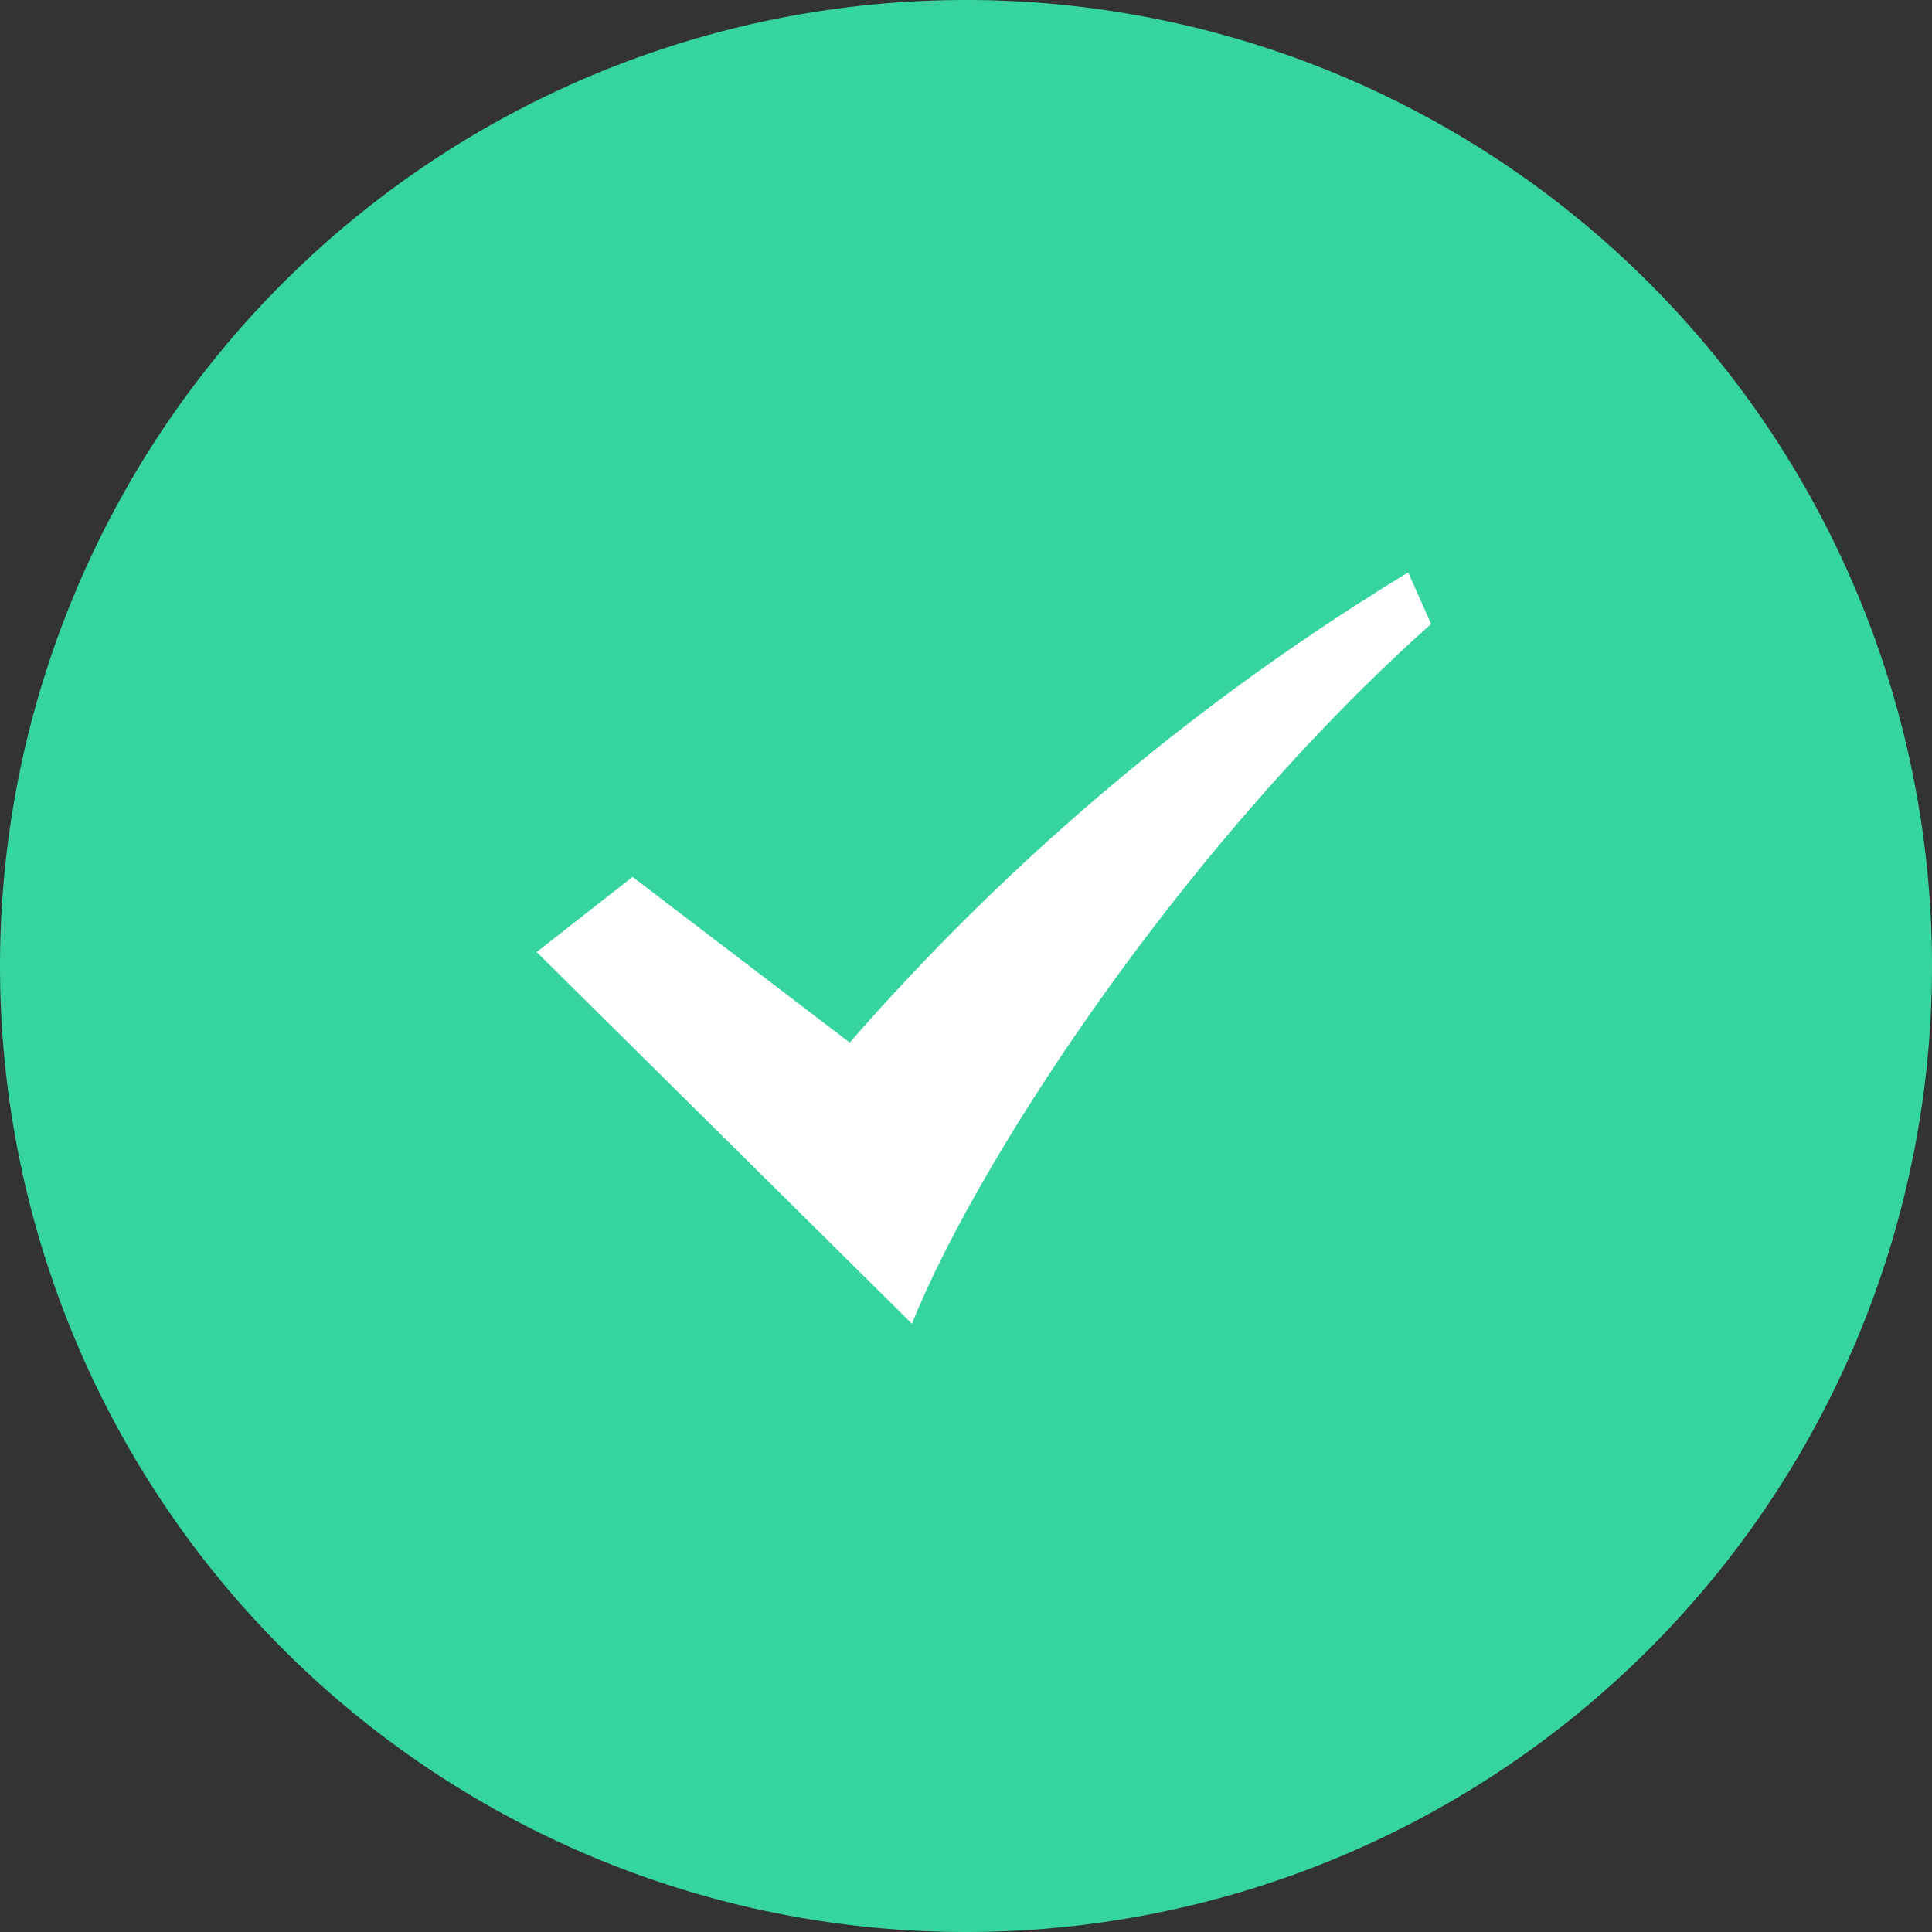
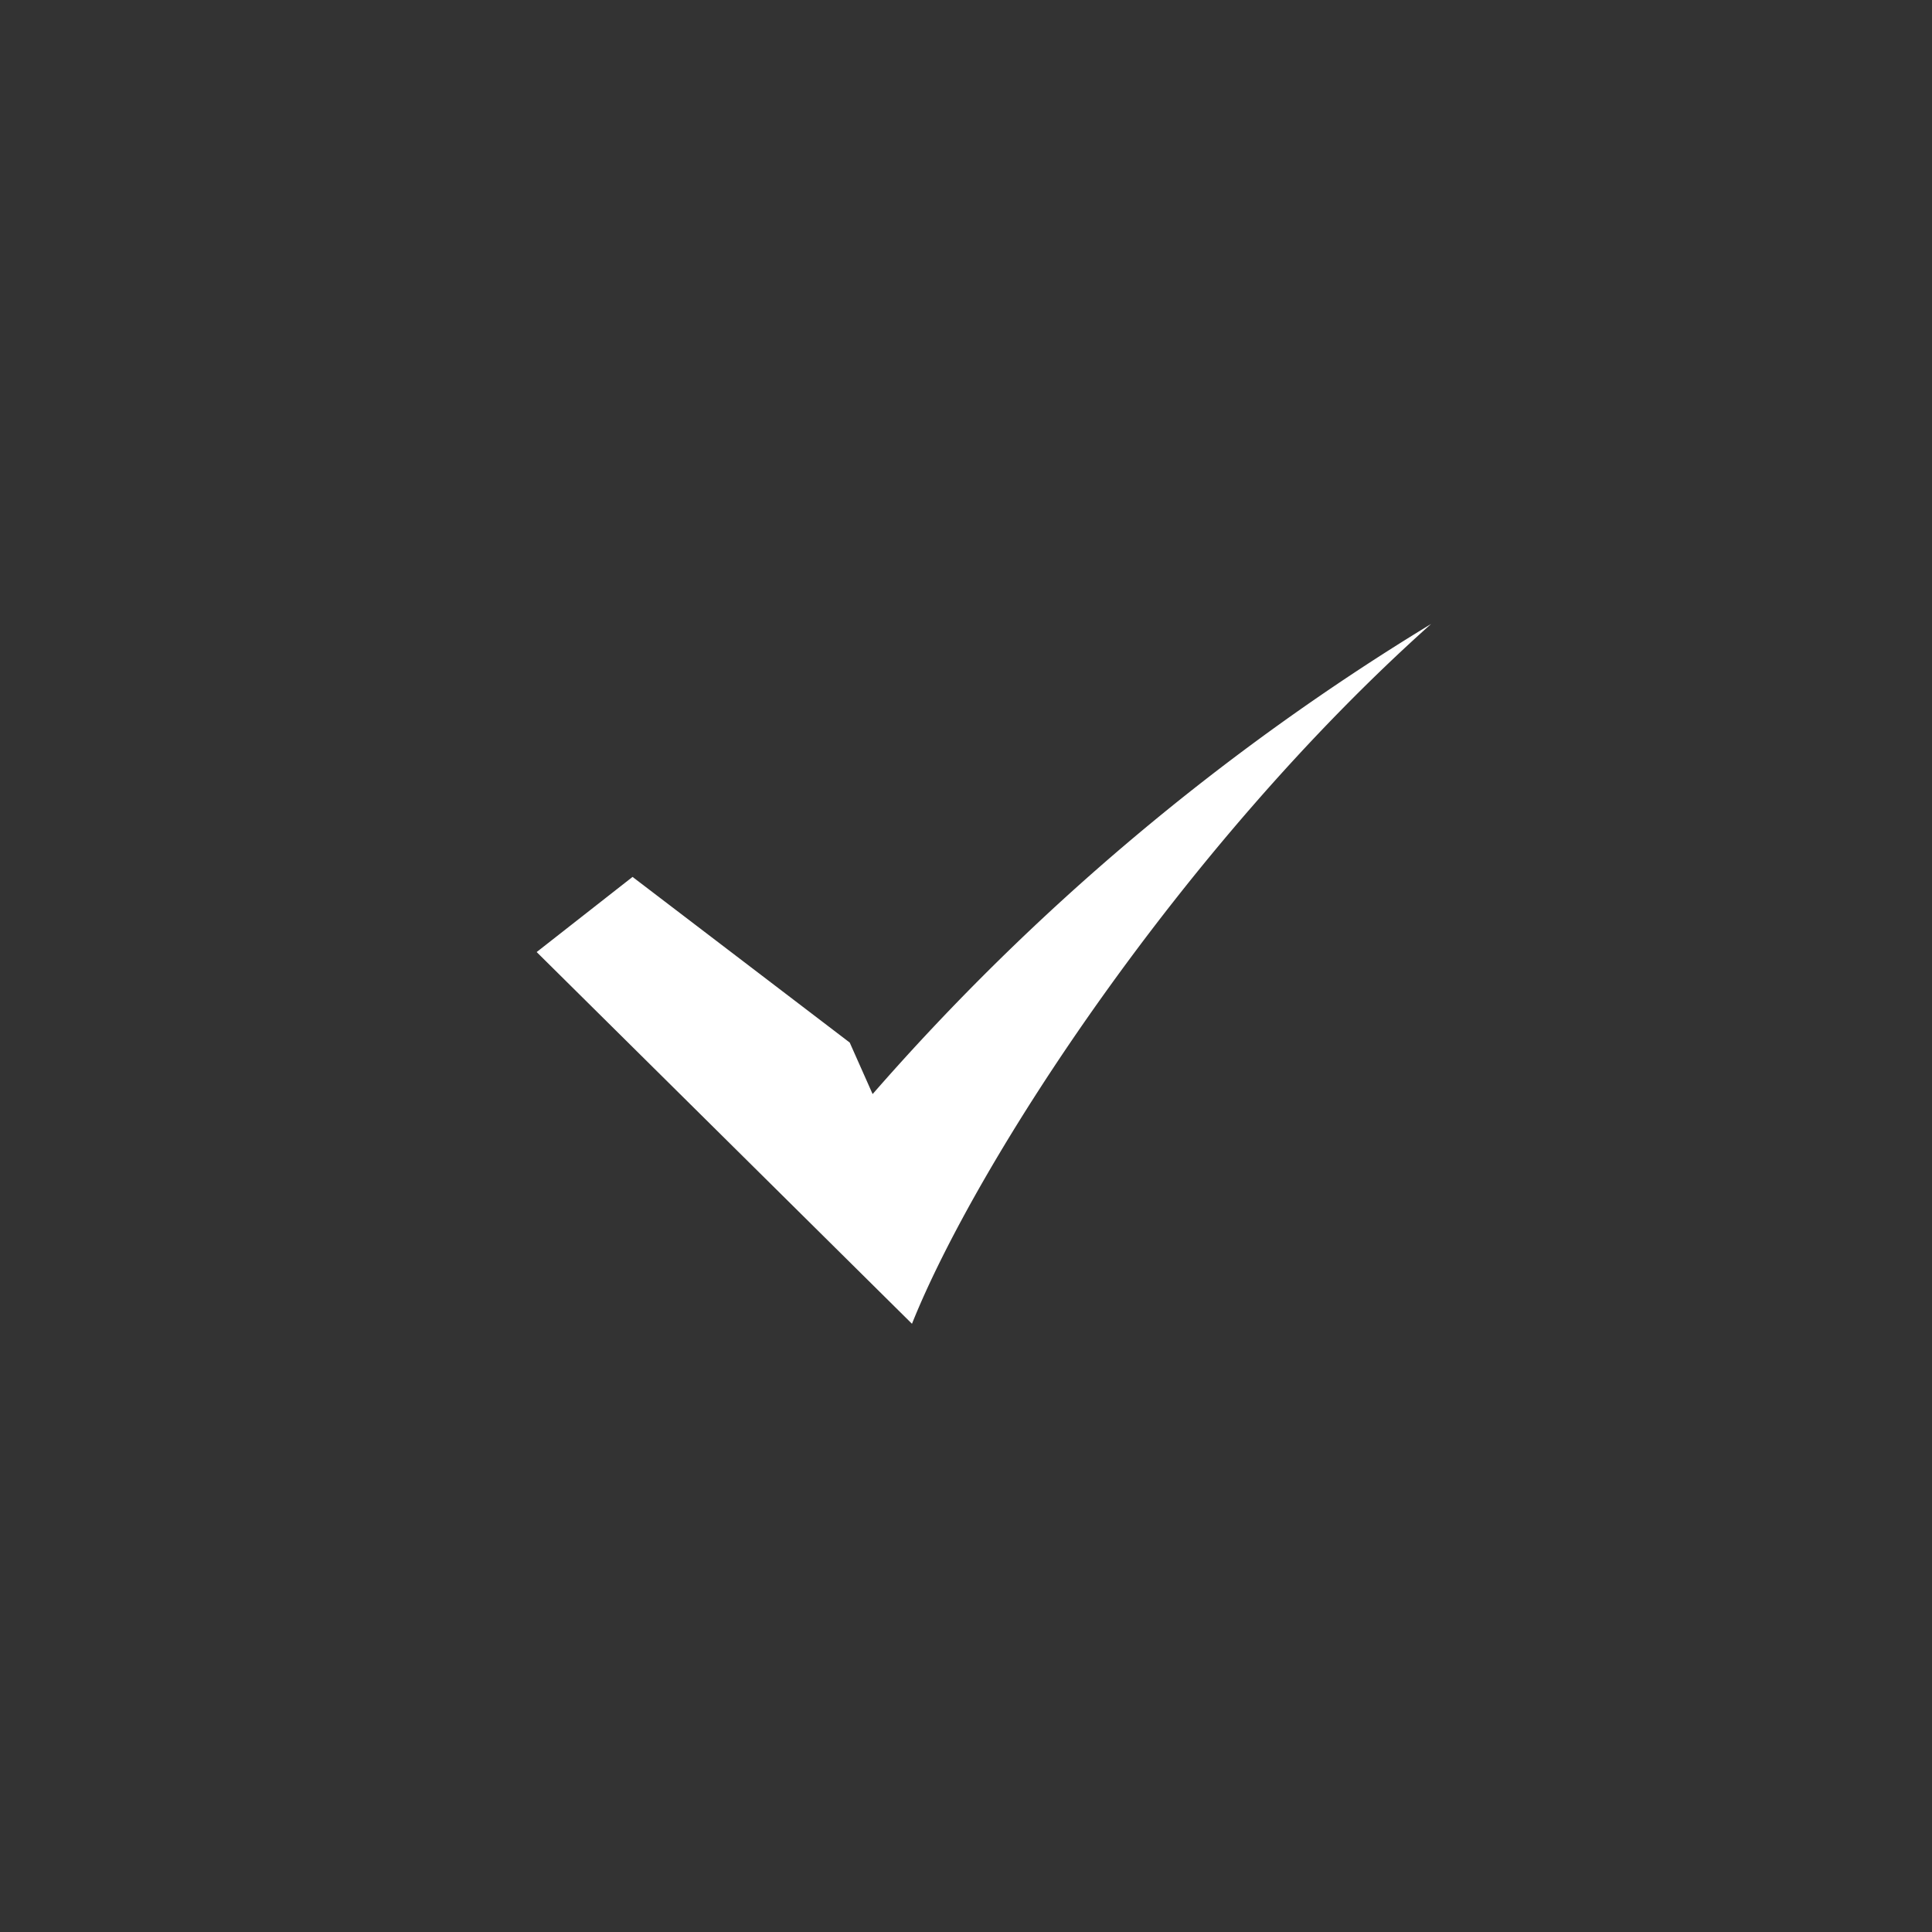
<svg xmlns="http://www.w3.org/2000/svg" t="1544085034574" class="icon" style="" viewBox="0 0 1024 1024" version="1.1" p-id="1828" width="200" height="200">
  <rect x="0" y="0" width="1024" height="1024" fill="#333333" stroke="none" />
  <defs>
    <style type="text/css" />
  </defs>
-   <path d="M0 512A512 512 0 1 0 512 0 512 512 0 0 0 0 512" fill="#36D49F" p-id="1829" />
-   <path d="M450.37 552.581l-115.105-87.799-50.821 39.822L483.366 701.63C517.499 616.296 625.778 449.233 758.519 330.714L746.382 303.407a1264.071 1264.071 0 0 0-296.012 249.173" fill="#FFFFFF" p-id="1830" />
+   <path d="M450.37 552.581l-115.105-87.799-50.821 39.822L483.366 701.63C517.499 616.296 625.778 449.233 758.519 330.714a1264.071 1264.071 0 0 0-296.012 249.173" fill="#FFFFFF" p-id="1830" />
</svg>